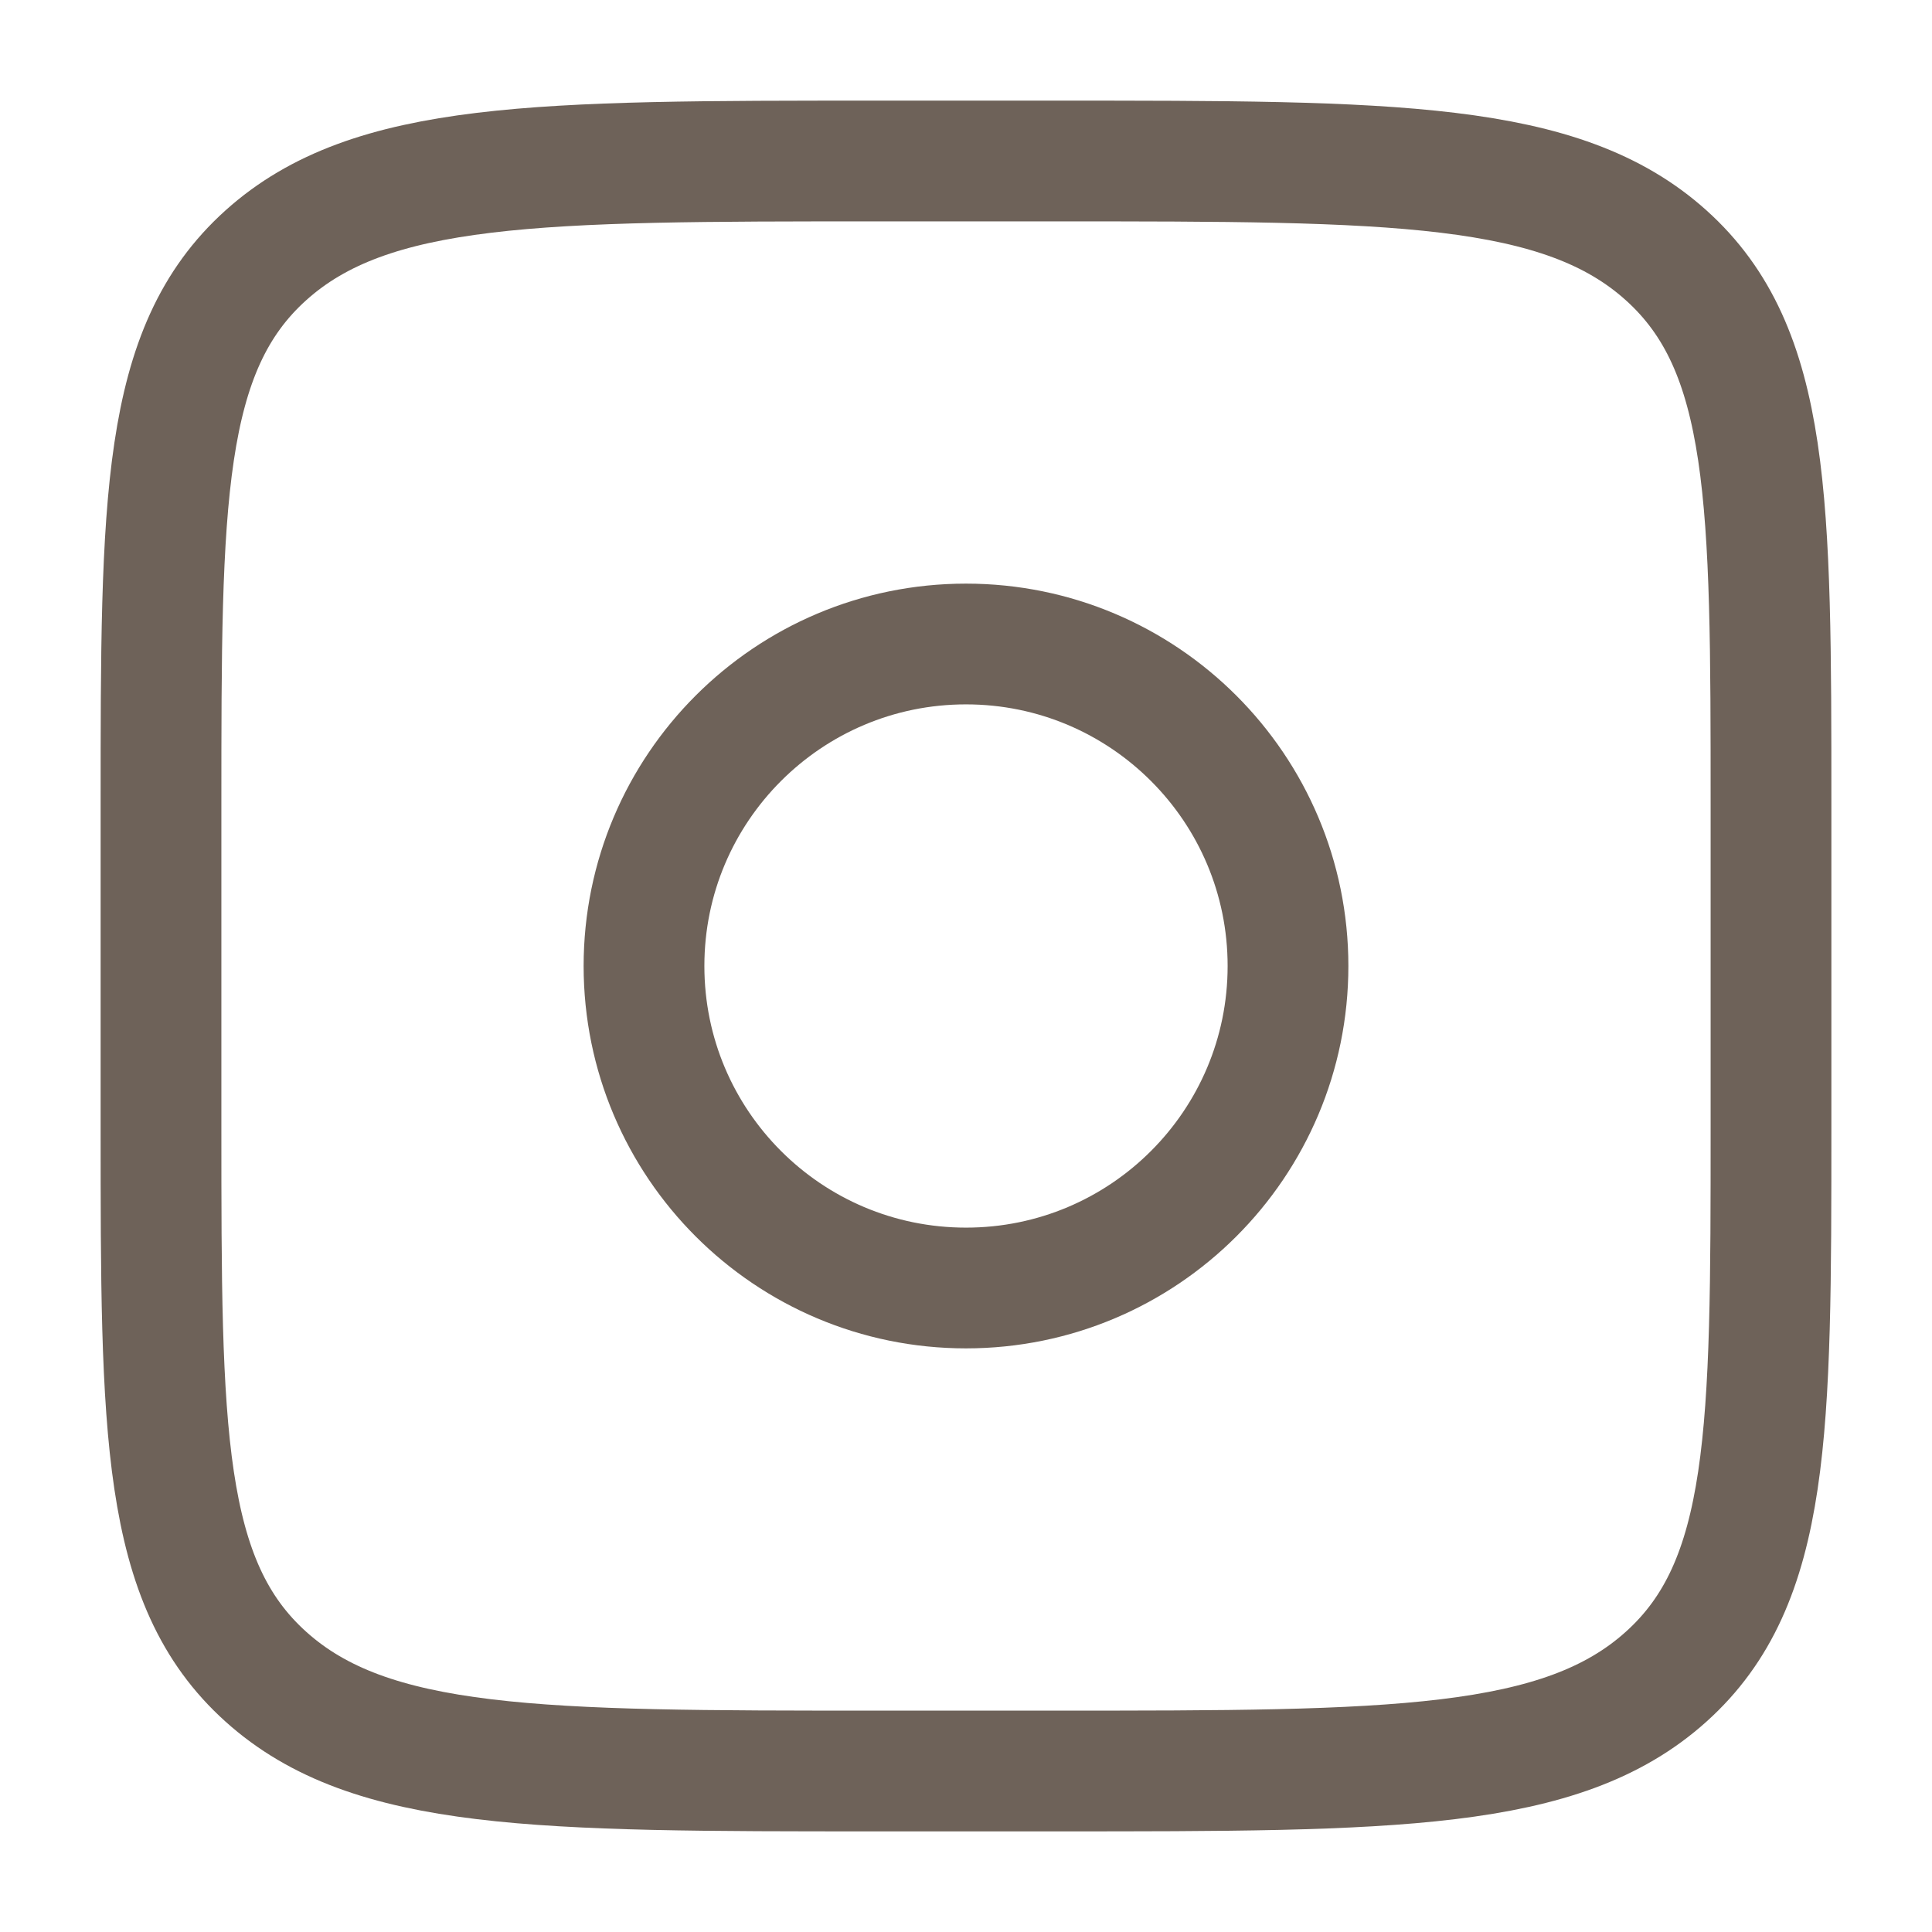
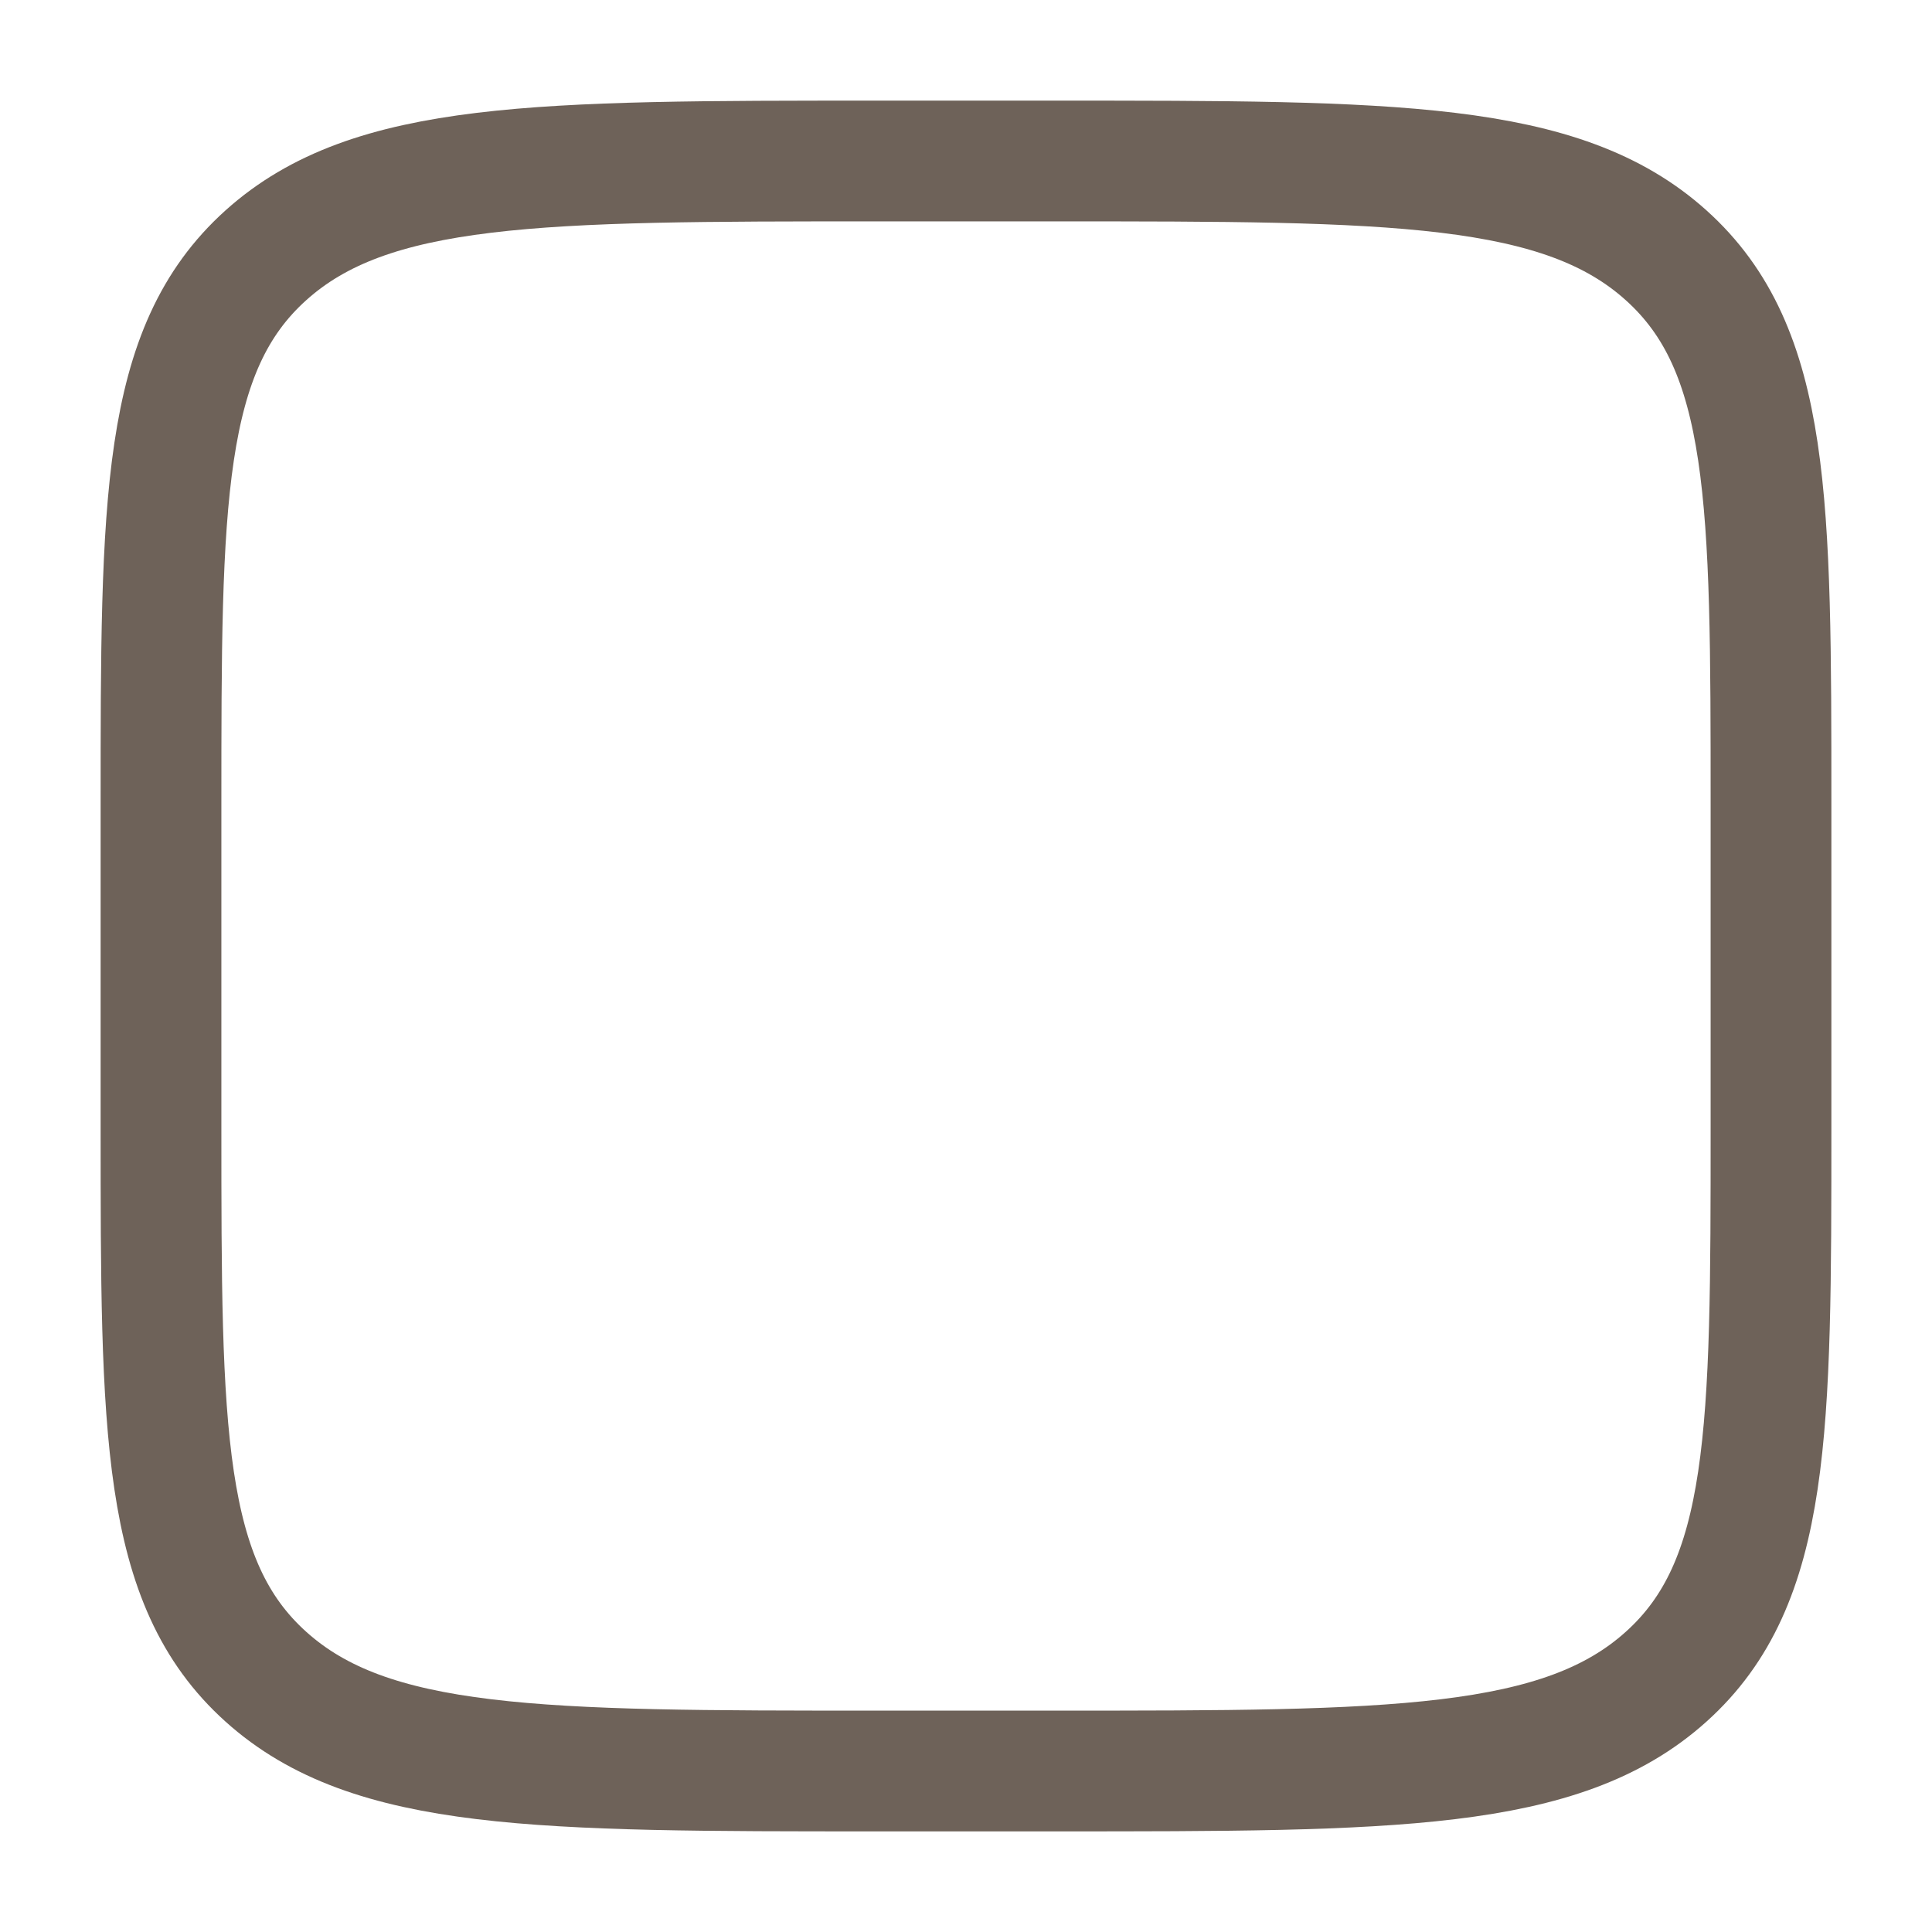
<svg xmlns="http://www.w3.org/2000/svg" width="24" height="24" viewBox="0 0 24 24" fill="none">
  <path d="M2 10C2 6.229 2 4.343 3.302 3.172C4.604 2 6.699 2 10.889 2H13.111C17.301 2 19.396 2 20.698 3.172C22 4.343 22 6.229 22 10V14C22 17.771 22 19.657 20.698 20.828C19.396 22 17.301 22 13.111 22H10.889C6.699 22 4.604 22 3.302 20.828C2 19.657 2 17.771 2 14V10Z" stroke="#6E6259" stroke-width="1.5" />
-   <path d="M16 12C16 14.209 14.209 16 12 16C9.791 16 8 14.209 8 12C8 9.791 9.791 8 12 8C14.209 8 16 9.791 16 12Z" stroke="#6E6259" stroke-width="1.5" />
</svg>